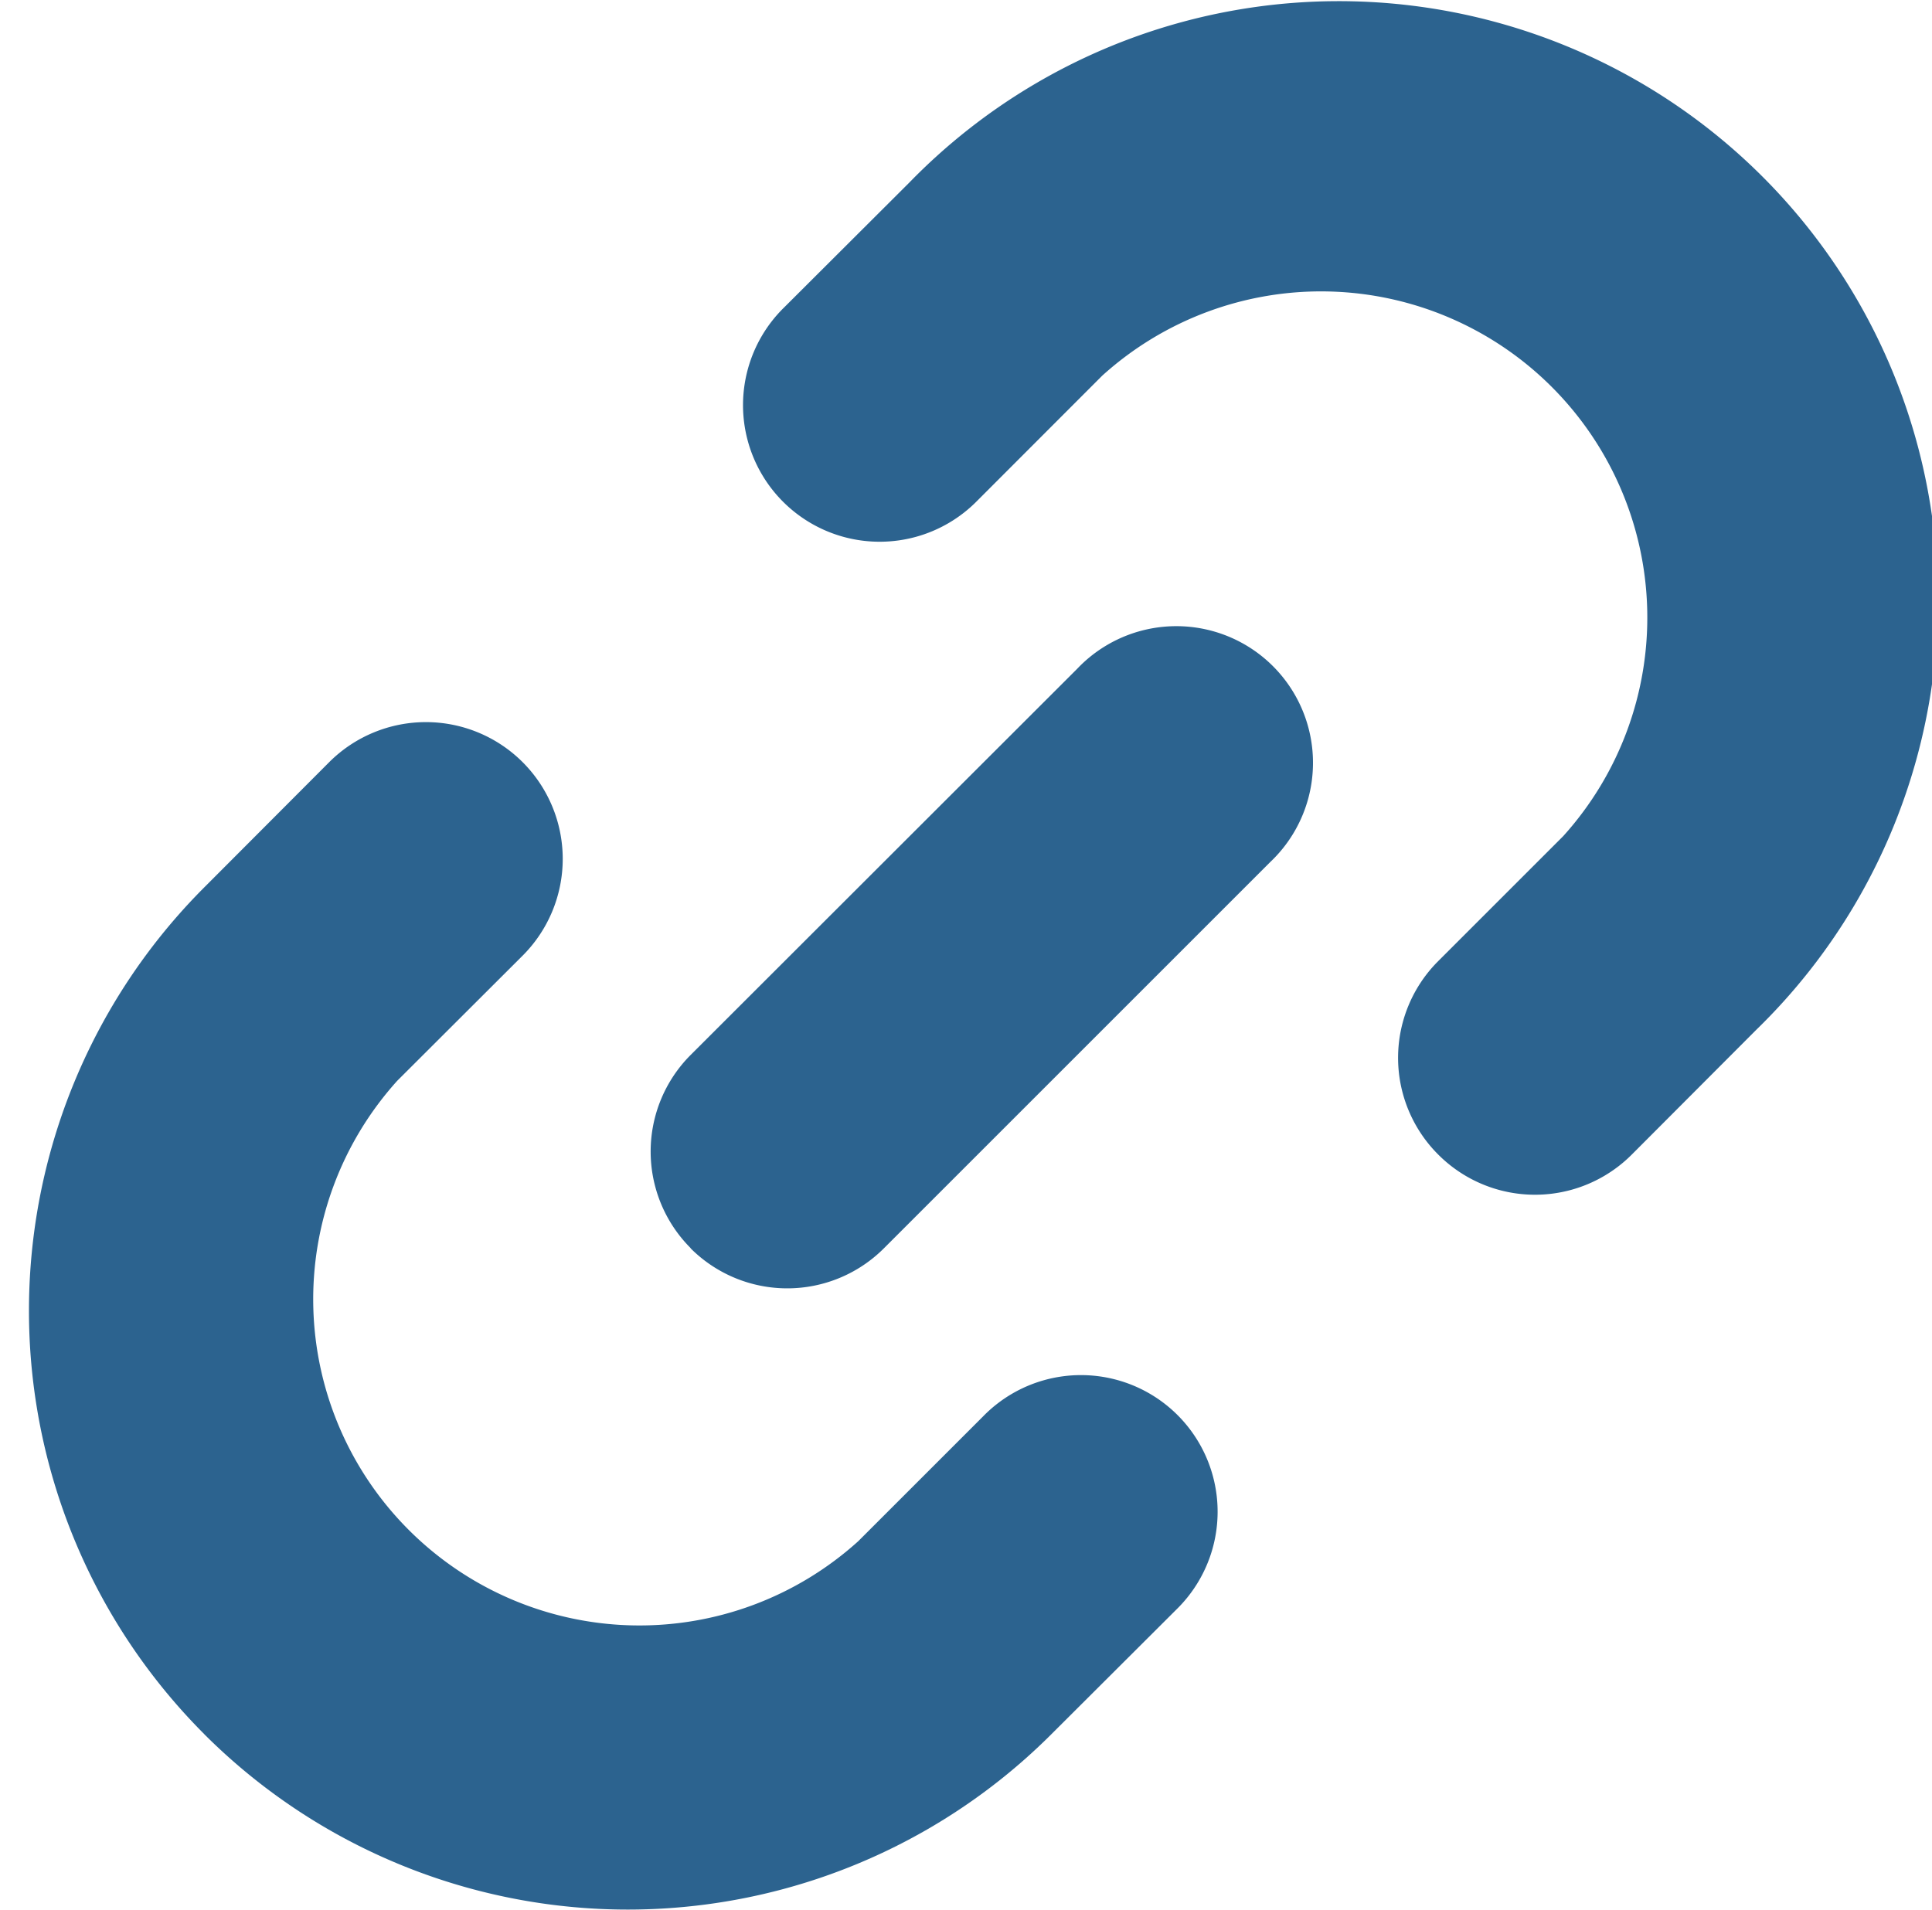
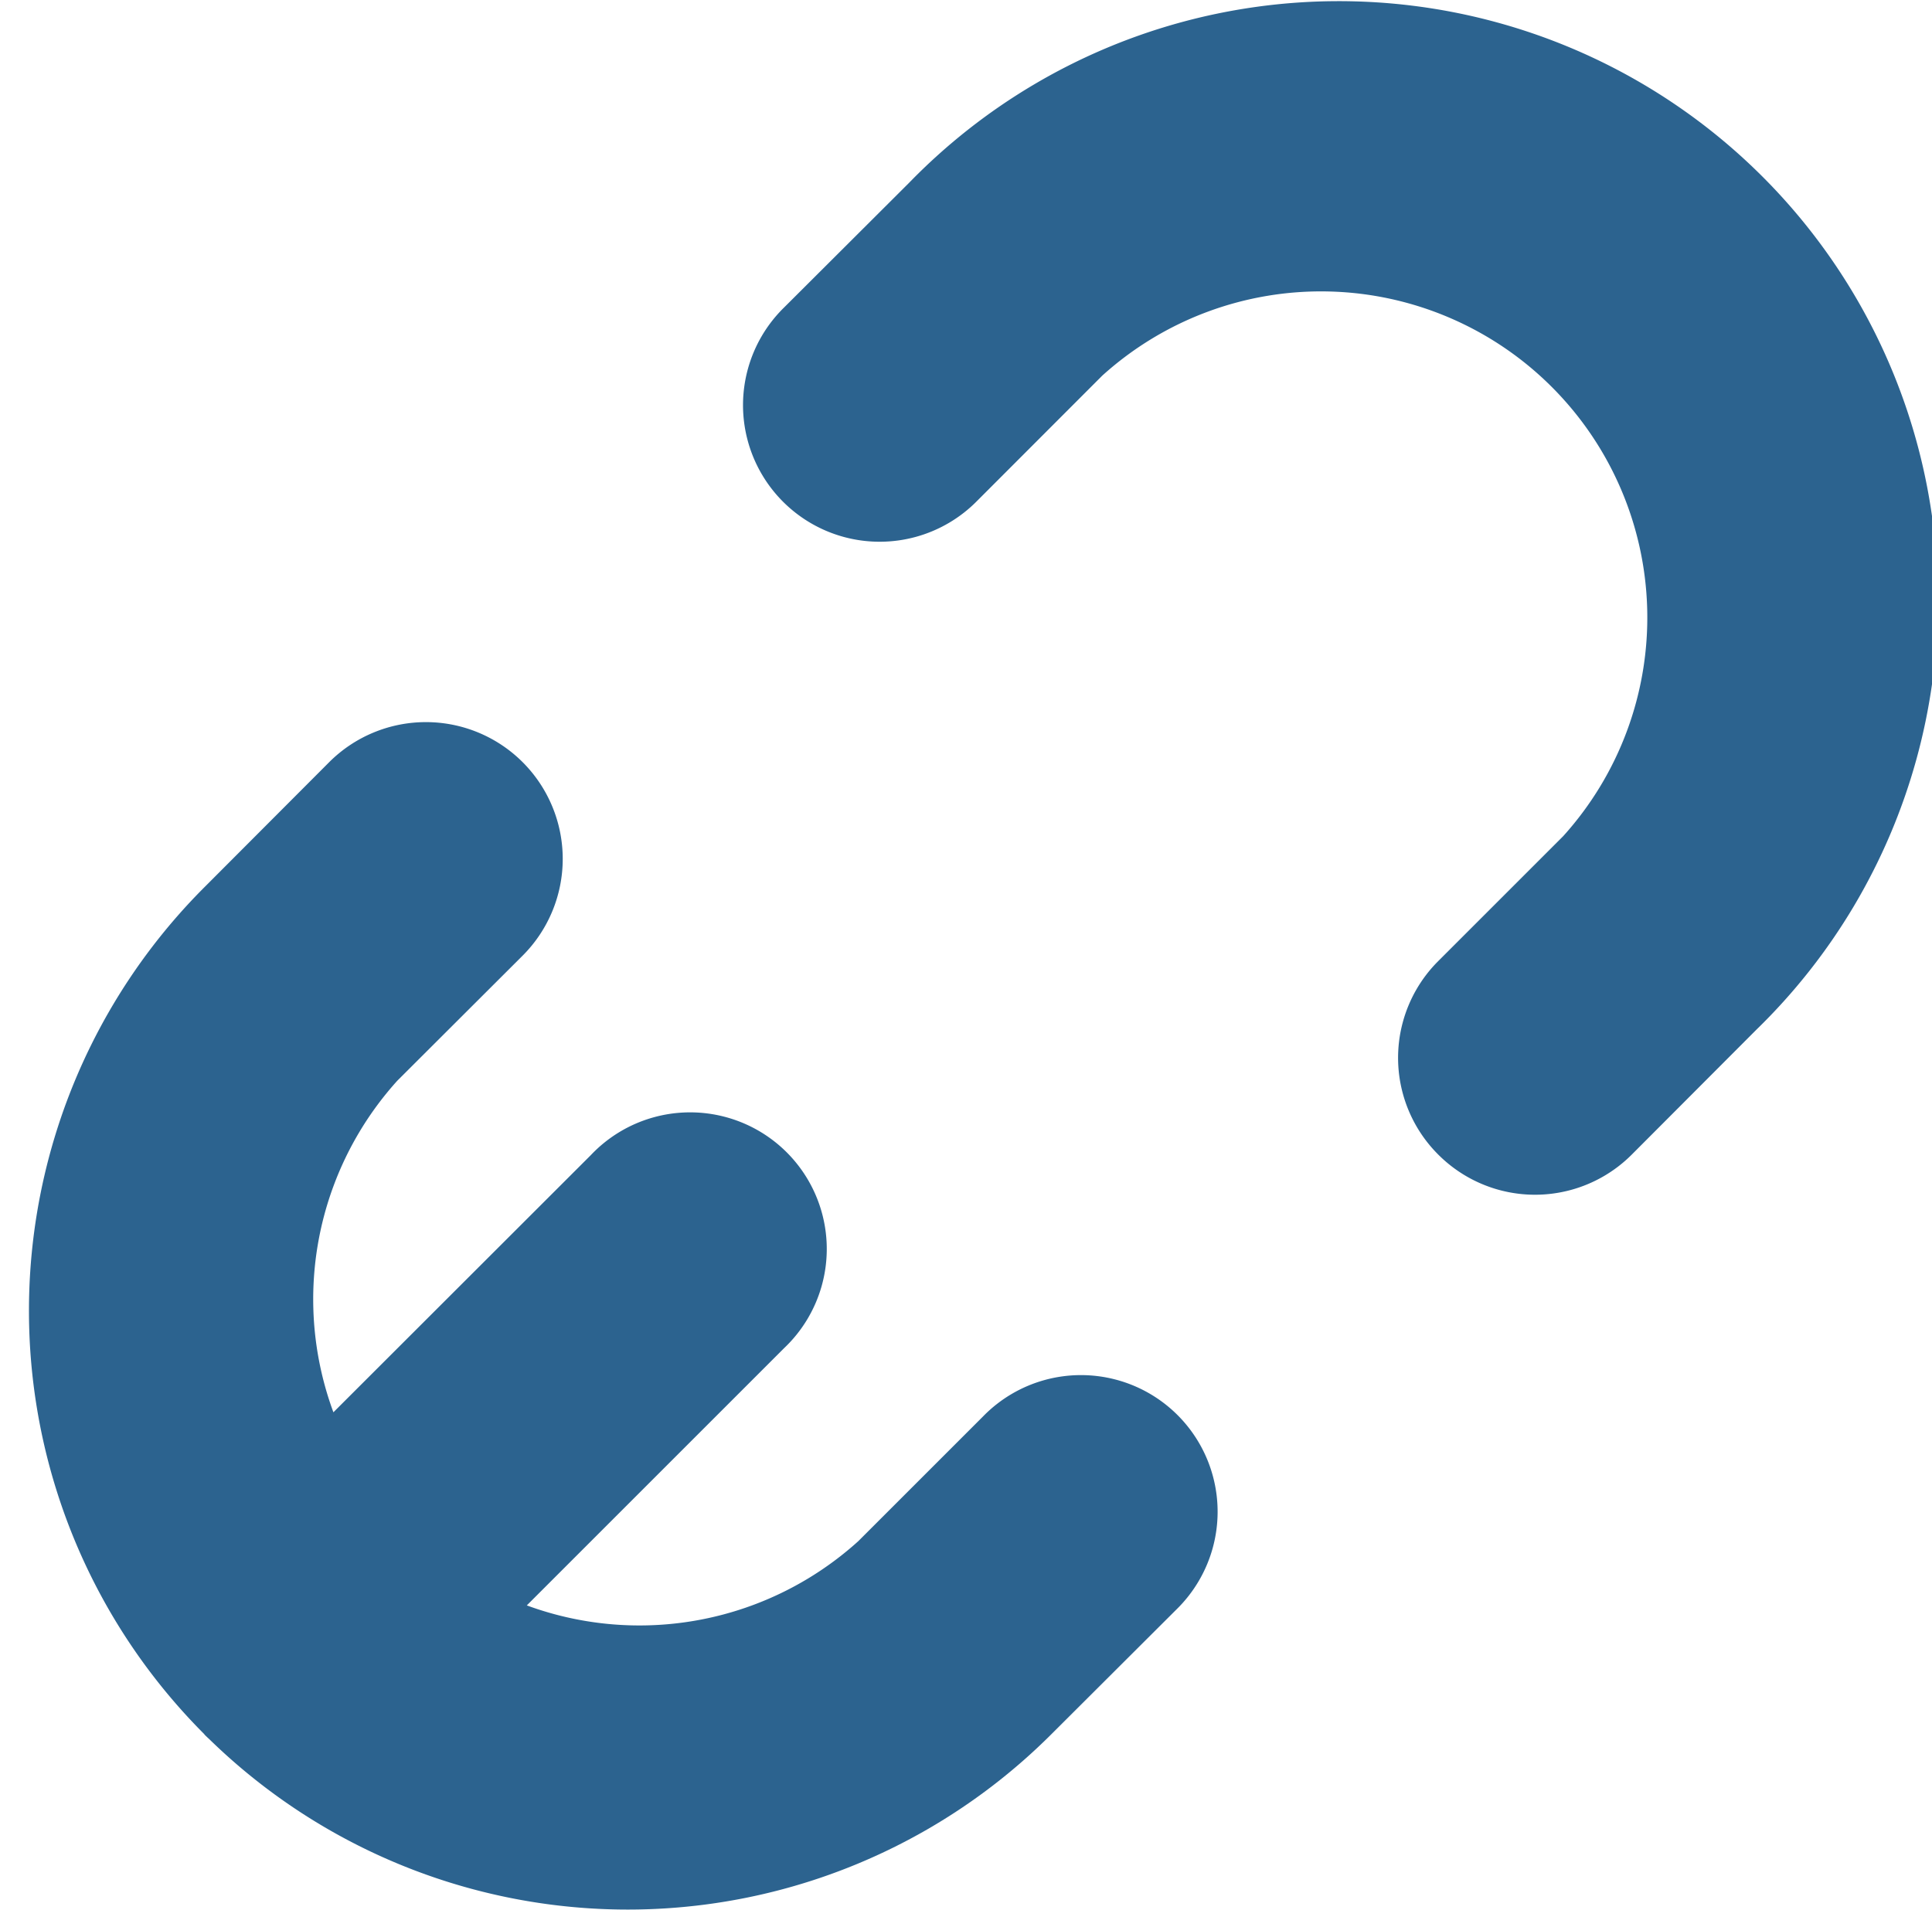
<svg xmlns="http://www.w3.org/2000/svg" id="Icons_General_link" data-name="Icons / General / link" width="32.519" height="32.151" viewBox="0 0 32.519 32.151">
  <g id="link">
-     <path id="Combined_Shape" data-name="Combined Shape" d="M2.954,29.079a10.084,10.084,0,0,1,0-14.261l2.1-2.105A2.3,2.3,0,1,1,8.31,15.97L6.2,18.076a5.491,5.491,0,0,0,7.759,7.752l2.105-2.105a2.3,2.3,0,1,1,3.252,3.253l-2.105,2.1a10.084,10.084,0,0,1-14.261,0Zm8.184-8.185a2.3,2.3,0,0,1,0-3.252l6.505-6.5a2.3,2.3,0,1,1,3.252,3.251l-6.505,6.505a2.3,2.3,0,0,1-3.252,0ZM23.72,19.318a2.3,2.3,0,0,1,0-3.255l2.105-2.105a5.491,5.491,0,0,0-7.759-7.752L15.963,8.311a2.3,2.3,0,1,1-3.252-3.253l2.105-2.1A10.084,10.084,0,1,1,29.078,17.215l-2.1,2.105a2.3,2.3,0,0,1-3.256,0Z" transform="translate(0.487 0.118)" fill="#2c638f" />
+     <path id="Combined_Shape" data-name="Combined Shape" d="M2.954,29.079a10.084,10.084,0,0,1,0-14.261l2.1-2.105A2.3,2.3,0,1,1,8.31,15.97L6.2,18.076a5.491,5.491,0,0,0,7.759,7.752l2.105-2.105a2.3,2.3,0,1,1,3.252,3.253l-2.105,2.1a10.084,10.084,0,0,1-14.261,0Za2.3,2.3,0,0,1,0-3.252l6.505-6.5a2.3,2.3,0,1,1,3.252,3.251l-6.505,6.505a2.3,2.3,0,0,1-3.252,0ZM23.72,19.318a2.3,2.3,0,0,1,0-3.255l2.105-2.105a5.491,5.491,0,0,0-7.759-7.752L15.963,8.311a2.3,2.3,0,1,1-3.252-3.253l2.105-2.1A10.084,10.084,0,1,1,29.078,17.215l-2.1,2.105a2.3,2.3,0,0,1-3.256,0Z" transform="translate(0.487 0.118)" fill="#2c638f" />
  </g>
</svg>